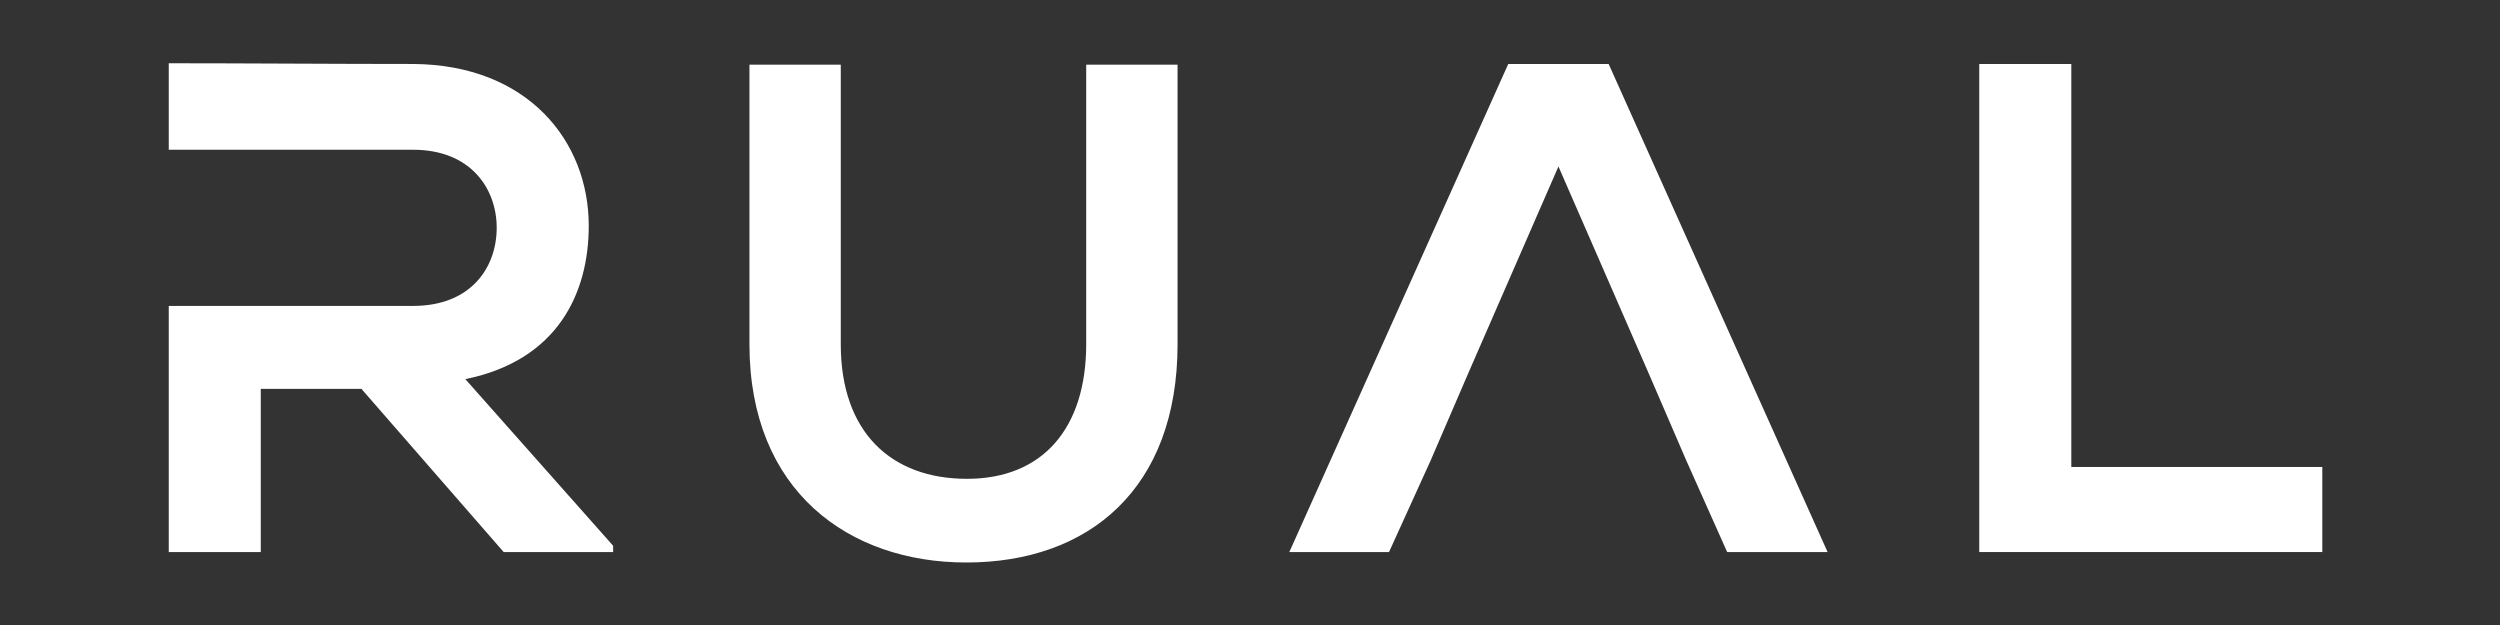
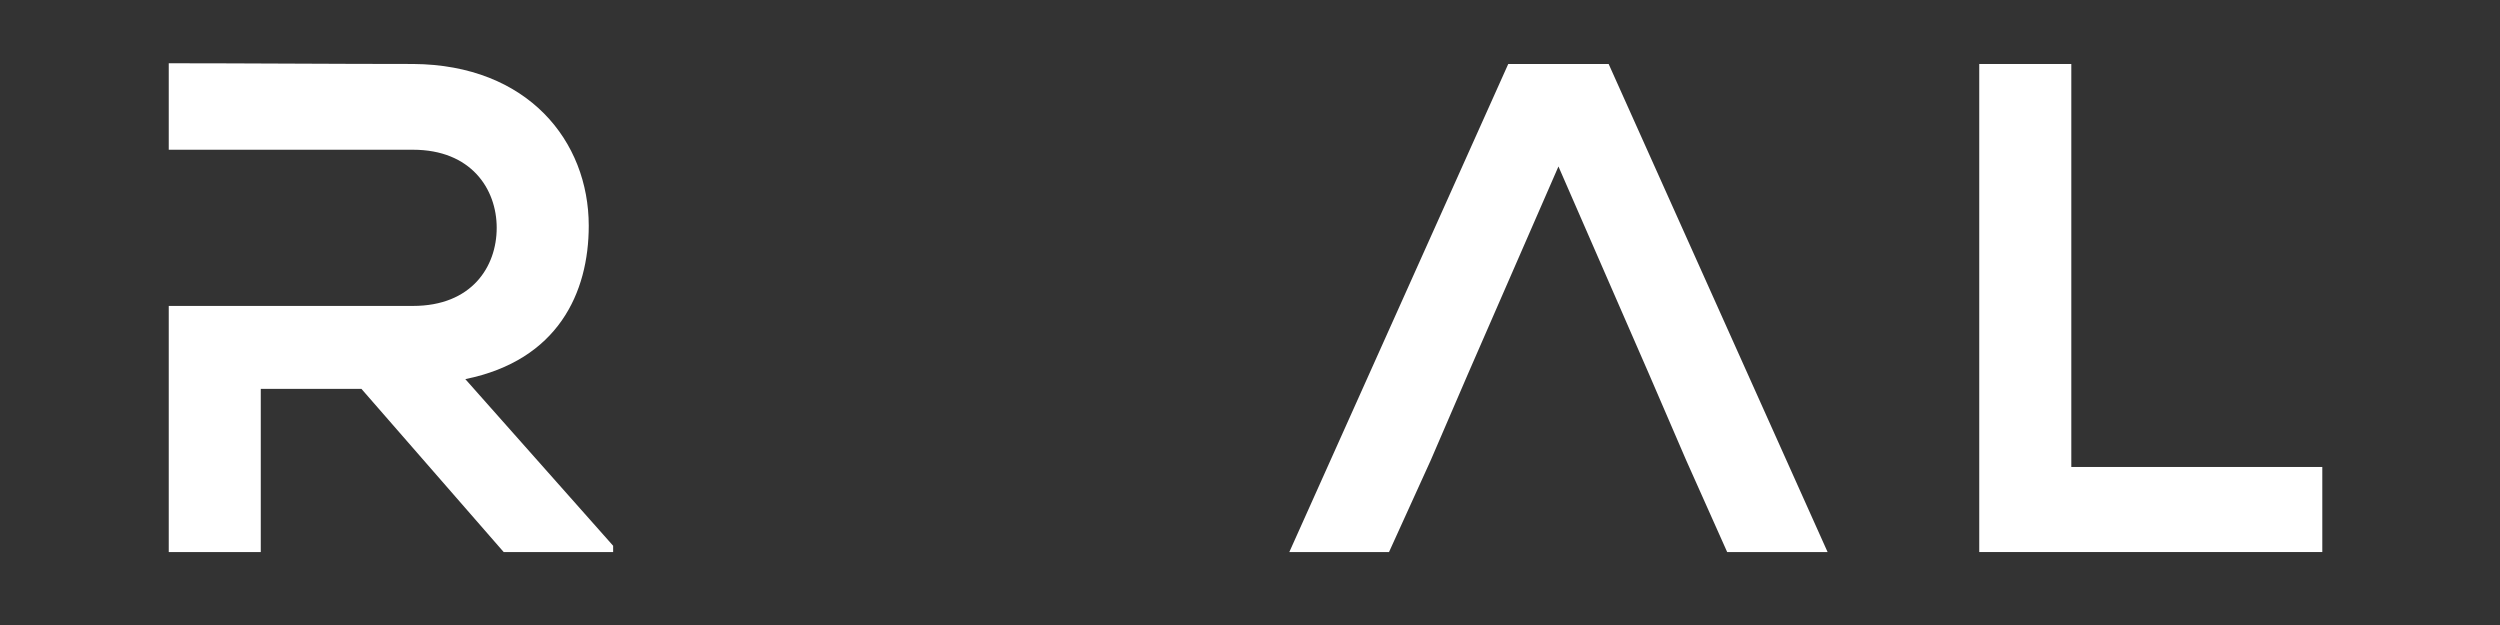
<svg xmlns="http://www.w3.org/2000/svg" width="100%" height="100%" viewBox="0 0 200 50" version="1.1" xml:space="preserve" style="fill-rule:evenodd;clip-rule:evenodd;stroke-linejoin:round;stroke-miterlimit:2;">
  <rect x="0" y="0" width="200" height="50" fill="#333333" stroke="none" />
  <g transform="matrix(1,0,0,1,13.5,5)">
    <path d="M23.725,25.329C31.145,23.824 33.6,18.412 33.6,13.059C33.6,6.31 28.745,0.175 19.542,0.118C13.35,0.118 6.191,0.061 0,0.061L0,6.979L19.542,6.979C24.173,6.979 26.236,10.102 26.236,13.226C26.236,16.349 24.228,19.474 19.542,19.474L0,19.474L0,39.163L7.362,39.163L7.362,26.11L15.415,26.11L26.794,39.163L35.551,39.163L35.551,38.662L23.725,25.329Z" style="fill:white;fill-rule:nonzero;" />
-     <path d="M80.705,0.175L80.705,22.54C80.705,34.089 73.62,40 63.803,40C54.432,40 46.456,34.31 46.456,22.54L46.456,0.175L53.762,0.175L53.762,22.54C53.762,29.567 57.78,33.306 63.858,33.306C69.939,33.306 73.396,29.234 73.396,22.54L73.396,0.175L80.705,0.175Z" style="fill:white;fill-rule:nonzero;" />
    <path d="M115.192,0.119L107.16,0.119L89.646,39.163L97.622,39.163L100.968,31.8L103.925,24.941L111.176,8.317L118.427,24.941L121.385,31.8L124.673,39.163L132.707,39.163L115.192,0.119Z" style="fill:white;fill-rule:nonzero;" />
    <path d="M152.205,0.119L152.205,32.358L172.284,32.358L172.284,39.163L144.84,39.163L144.84,0.119L152.205,0.119Z" style="fill:white;fill-rule:nonzero;" />
  </g>
</svg>